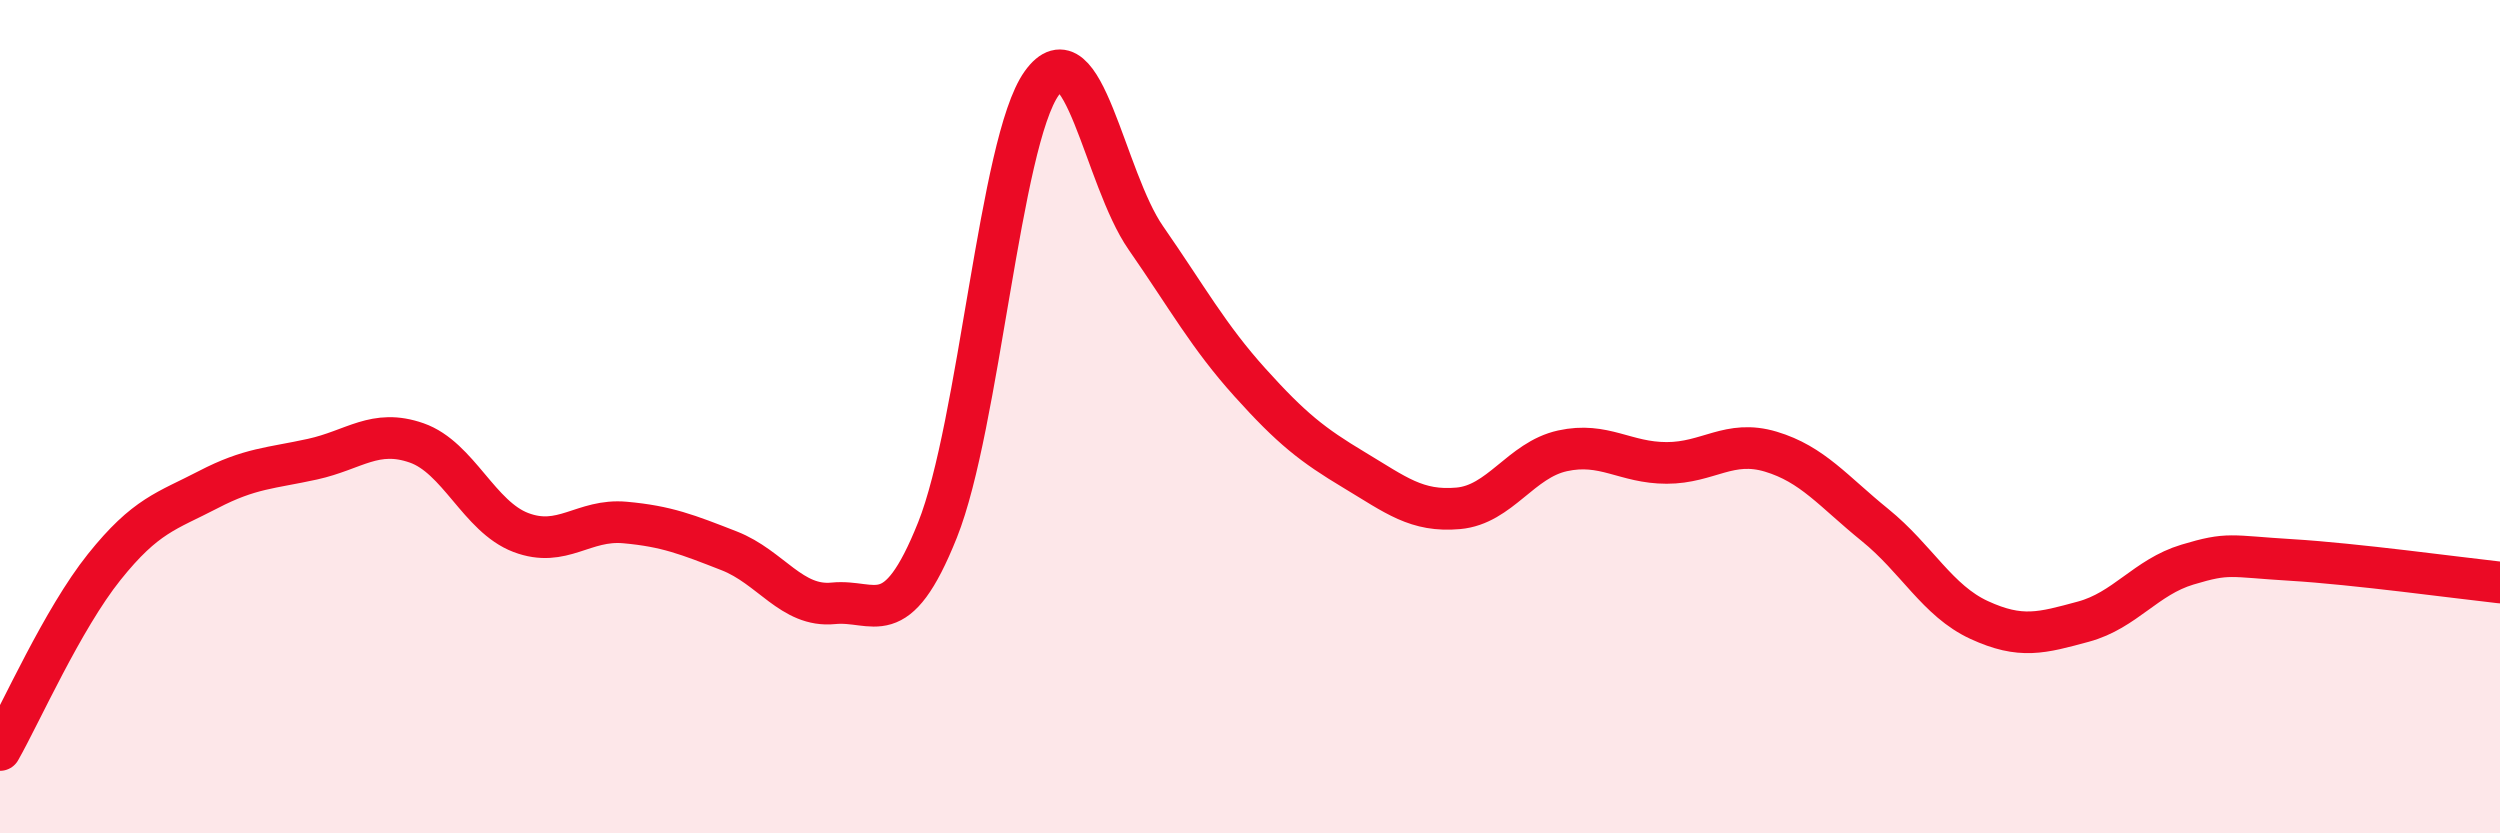
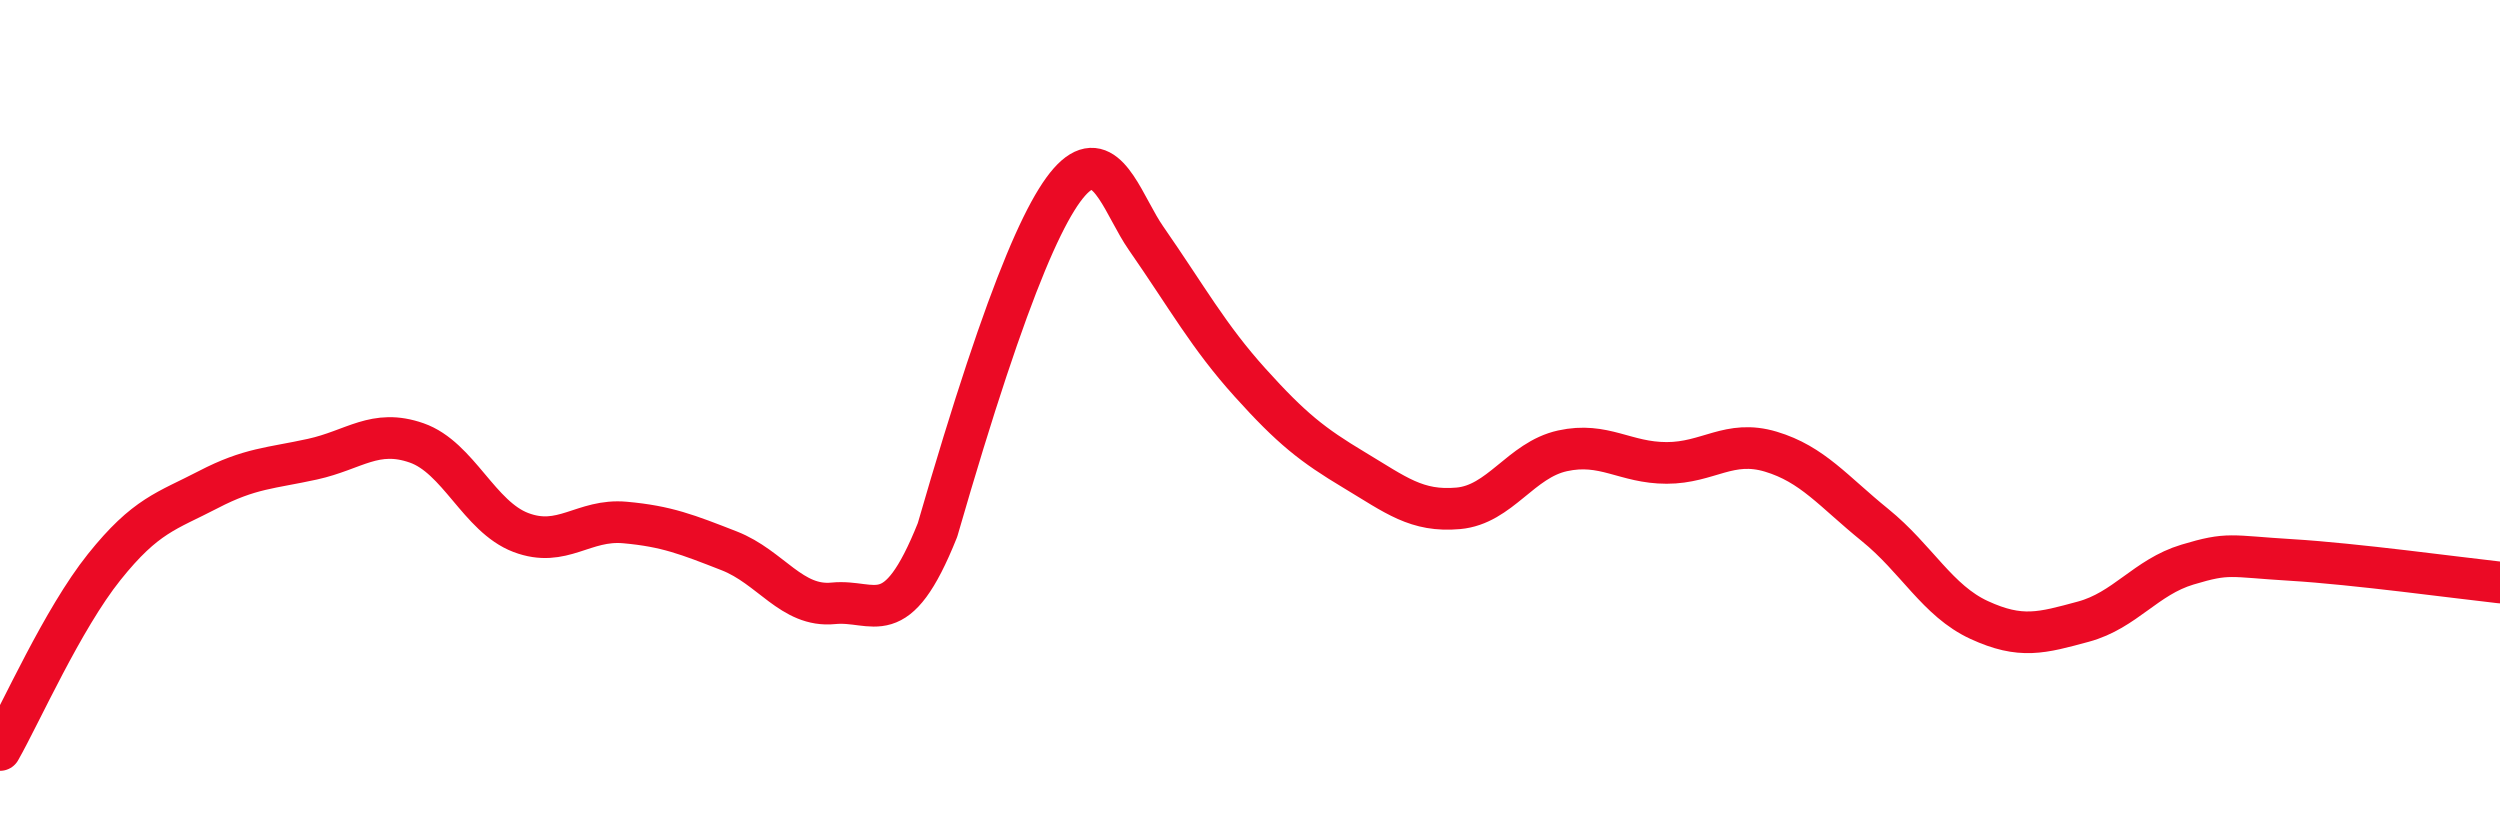
<svg xmlns="http://www.w3.org/2000/svg" width="60" height="20" viewBox="0 0 60 20">
-   <path d="M 0,18 C 0.5,17.12 1.5,14.86 2.5,13.61 C 3.5,12.36 4,12.27 5,11.75 C 6,11.23 6.5,11.24 7.5,11.02 C 8.5,10.8 9,10.28 10,10.63 C 11,10.98 11.5,12.4 12.5,12.78 C 13.5,13.16 14,12.45 15,12.54 C 16,12.63 16.5,12.83 17.5,13.22 C 18.5,13.61 19,14.58 20,14.48 C 21,14.38 21.5,15.22 22.5,12.72 C 23.5,10.22 24,3.4 25,2 C 26,0.6 26.5,4.27 27.5,5.71 C 28.5,7.15 29,8.07 30,9.18 C 31,10.29 31.5,10.68 32.5,11.28 C 33.5,11.88 34,12.29 35,12.2 C 36,12.11 36.5,11.04 37.5,10.82 C 38.5,10.6 39,11.11 40,11.11 C 41,11.11 41.5,10.54 42.5,10.84 C 43.5,11.14 44,11.79 45,12.6 C 46,13.41 46.5,14.42 47.5,14.88 C 48.5,15.34 49,15.19 50,14.92 C 51,14.65 51.5,13.85 52.5,13.55 C 53.5,13.25 53.5,13.35 55,13.44 C 56.5,13.53 59,13.87 60,13.98L60 20L0 20Z" fill="#EB0A25" opacity="0.1" stroke-linecap="round" stroke-linejoin="round" />
-   <path d="M 0,18 C 0.5,17.12 1.5,14.86 2.5,13.61 C 3.5,12.36 4,12.27 5,11.75 C 6,11.23 6.5,11.24 7.5,11.02 C 8.5,10.8 9,10.28 10,10.63 C 11,10.98 11.5,12.4 12.5,12.78 C 13.5,13.16 14,12.45 15,12.54 C 16,12.63 16.5,12.83 17.5,13.22 C 18.5,13.61 19,14.58 20,14.48 C 21,14.38 21.5,15.22 22.5,12.72 C 23.5,10.22 24,3.4 25,2 C 26,0.6 26.5,4.27 27.5,5.71 C 28.5,7.15 29,8.07 30,9.18 C 31,10.29 31.5,10.68 32.5,11.28 C 33.5,11.88 34,12.29 35,12.2 C 36,12.11 36.5,11.04 37.5,10.82 C 38.5,10.6 39,11.11 40,11.11 C 41,11.11 41.5,10.54 42.5,10.84 C 43.5,11.14 44,11.79 45,12.6 C 46,13.41 46.5,14.42 47.5,14.88 C 48.5,15.34 49,15.19 50,14.92 C 51,14.65 51.5,13.85 52.5,13.55 C 53.5,13.25 53.5,13.35 55,13.44 C 56.5,13.53 59,13.87 60,13.98" stroke="#EB0A25" stroke-width="1" fill="none" stroke-linecap="round" stroke-linejoin="round" />
+   <path d="M 0,18 C 0.5,17.12 1.5,14.86 2.5,13.61 C 3.5,12.36 4,12.27 5,11.75 C 6,11.23 6.5,11.24 7.5,11.02 C 8.5,10.8 9,10.28 10,10.63 C 11,10.98 11.5,12.4 12.5,12.78 C 13.5,13.16 14,12.45 15,12.54 C 16,12.63 16.5,12.83 17.5,13.22 C 18.5,13.61 19,14.58 20,14.48 C 21,14.38 21.5,15.22 22.5,12.72 C 26,0.6 26.5,4.27 27.5,5.71 C 28.5,7.15 29,8.07 30,9.18 C 31,10.29 31.5,10.68 32.5,11.28 C 33.5,11.88 34,12.29 35,12.2 C 36,12.11 36.5,11.04 37.5,10.82 C 38.5,10.6 39,11.11 40,11.11 C 41,11.11 41.5,10.54 42.5,10.84 C 43.5,11.14 44,11.79 45,12.6 C 46,13.41 46.5,14.42 47.5,14.88 C 48.5,15.34 49,15.19 50,14.92 C 51,14.65 51.5,13.85 52.5,13.55 C 53.5,13.25 53.5,13.35 55,13.44 C 56.5,13.53 59,13.87 60,13.98" stroke="#EB0A25" stroke-width="1" fill="none" stroke-linecap="round" stroke-linejoin="round" />
</svg>